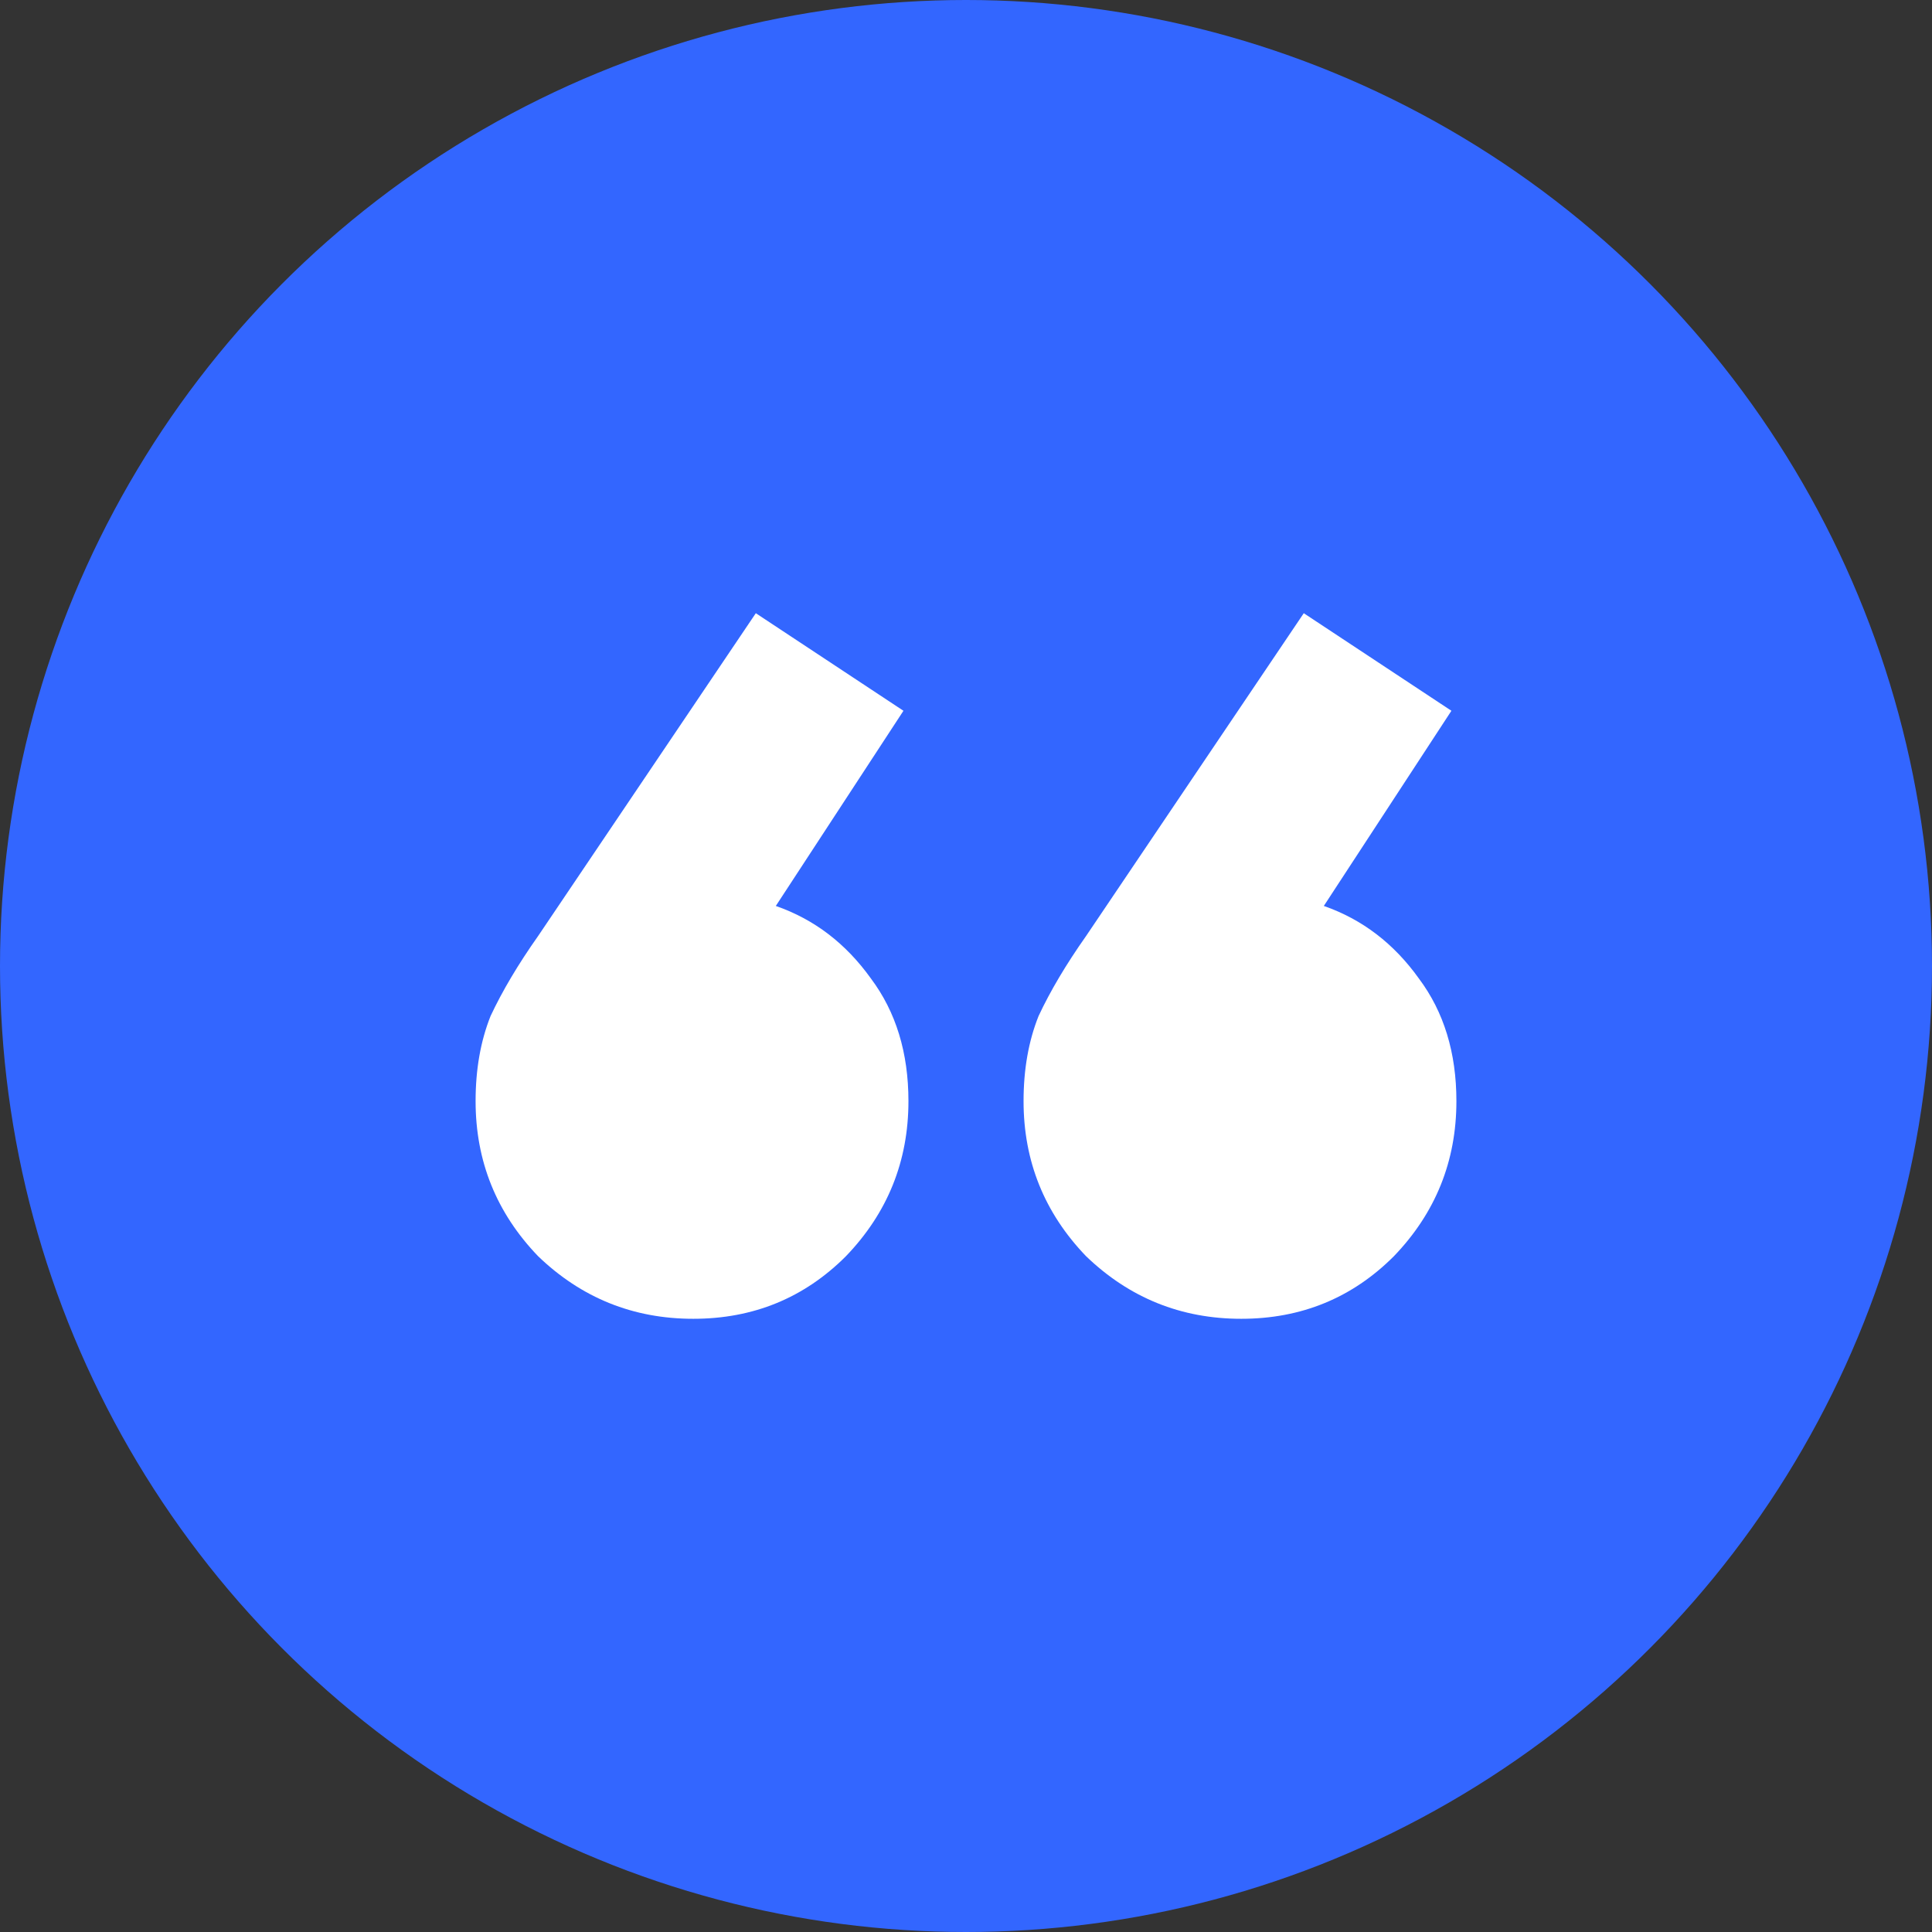
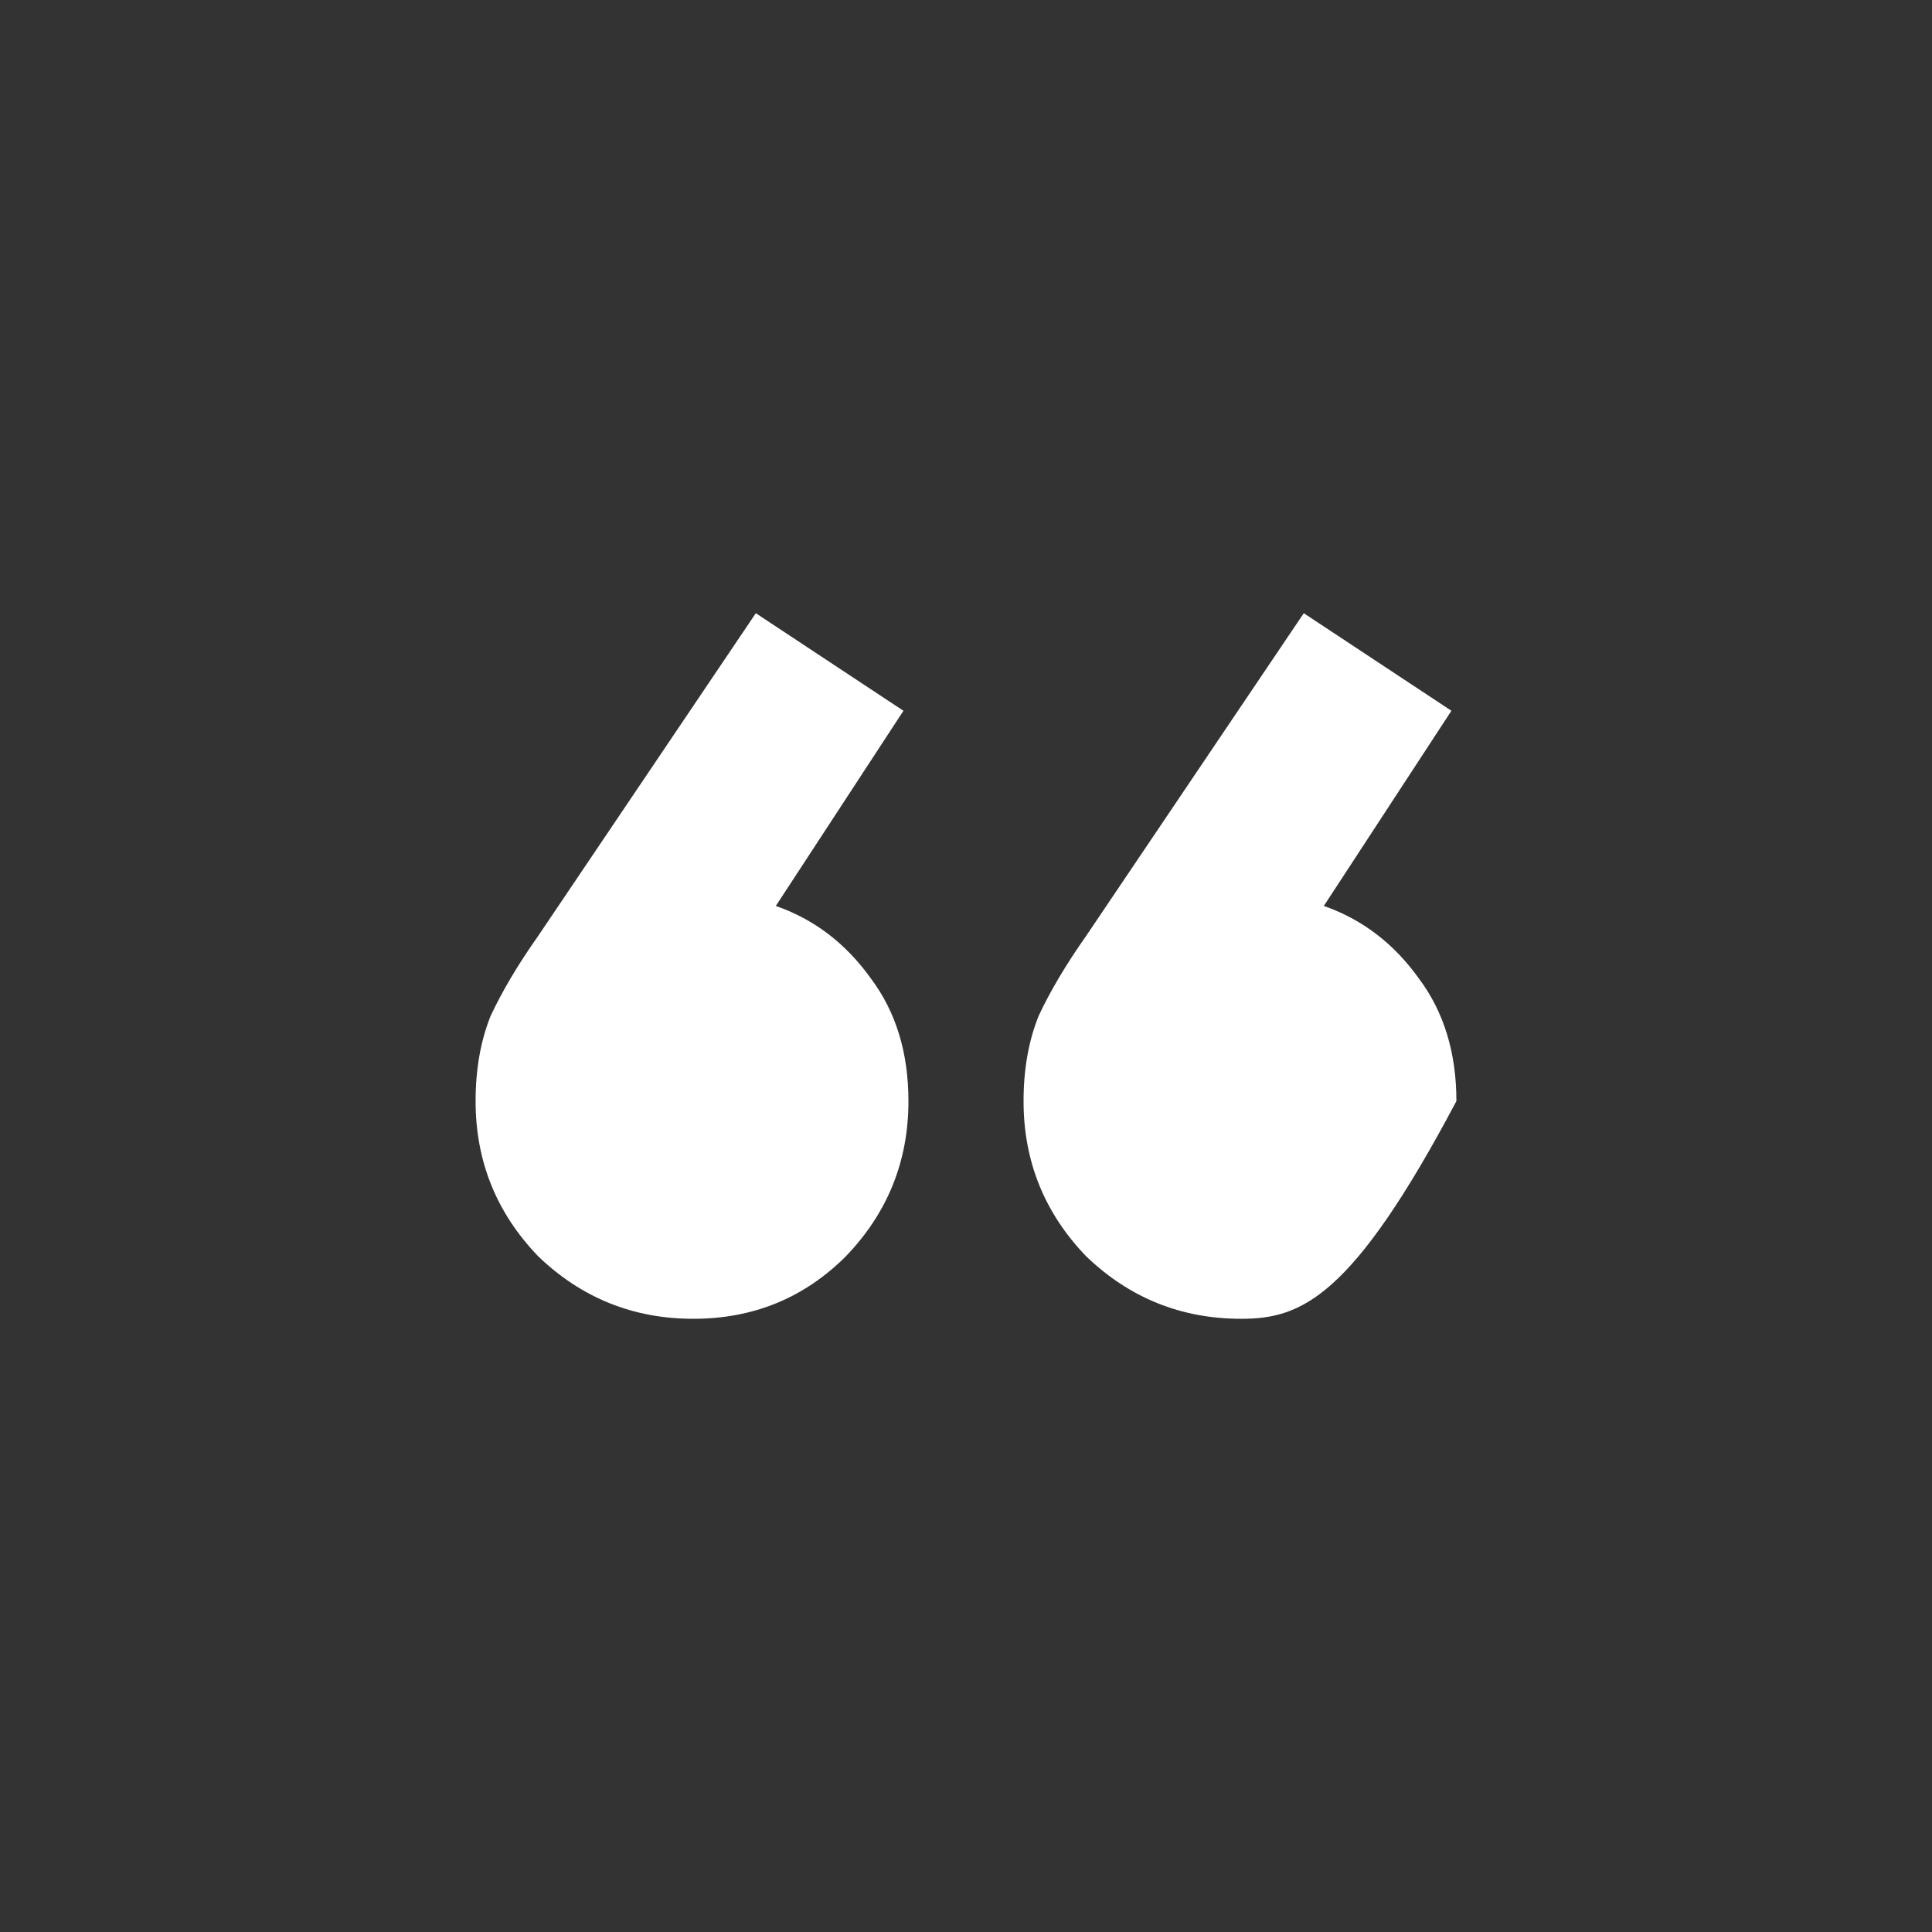
<svg xmlns="http://www.w3.org/2000/svg" width="48" height="48" viewBox="0 0 48 48" fill="none">
  <rect x="0" y="0" width="48" height="48" fill="#333333" stroke="none" />
-   <circle cx="24" cy="24" r="24" fill="#3366FF" />
-   <path d="M22.446 17.659L19.275 22.508C20.229 22.84 21.016 23.441 21.638 24.311C22.259 25.14 22.57 26.155 22.57 27.357C22.57 28.849 22.052 30.134 21.016 31.211C19.98 32.247 18.716 32.765 17.224 32.765C15.732 32.765 14.447 32.247 13.37 31.211C12.334 30.134 11.816 28.849 11.816 27.357C11.816 26.57 11.94 25.865 12.188 25.243C12.479 24.622 12.872 23.959 13.37 23.254L18.778 15.235L22.446 17.659ZM36.06 17.659L32.89 22.508C33.843 22.84 34.63 23.441 35.252 24.311C35.873 25.14 36.184 26.155 36.184 27.357C36.184 28.849 35.666 30.134 34.63 31.211C33.594 32.247 32.33 32.765 30.838 32.765C29.346 32.765 28.061 32.247 26.984 31.211C25.948 30.134 25.43 28.849 25.43 27.357C25.43 26.57 25.554 25.865 25.803 25.243C26.093 24.622 26.487 23.959 26.984 23.254L32.392 15.235L36.06 17.659Z" fill="white" />
+   <path d="M22.446 17.659L19.275 22.508C20.229 22.84 21.016 23.441 21.638 24.311C22.259 25.14 22.57 26.155 22.57 27.357C22.57 28.849 22.052 30.134 21.016 31.211C19.98 32.247 18.716 32.765 17.224 32.765C15.732 32.765 14.447 32.247 13.37 31.211C12.334 30.134 11.816 28.849 11.816 27.357C11.816 26.57 11.94 25.865 12.188 25.243C12.479 24.622 12.872 23.959 13.37 23.254L18.778 15.235L22.446 17.659ZM36.06 17.659L32.89 22.508C33.843 22.84 34.63 23.441 35.252 24.311C35.873 25.14 36.184 26.155 36.184 27.357C33.594 32.247 32.33 32.765 30.838 32.765C29.346 32.765 28.061 32.247 26.984 31.211C25.948 30.134 25.43 28.849 25.43 27.357C25.43 26.57 25.554 25.865 25.803 25.243C26.093 24.622 26.487 23.959 26.984 23.254L32.392 15.235L36.06 17.659Z" fill="white" />
</svg>